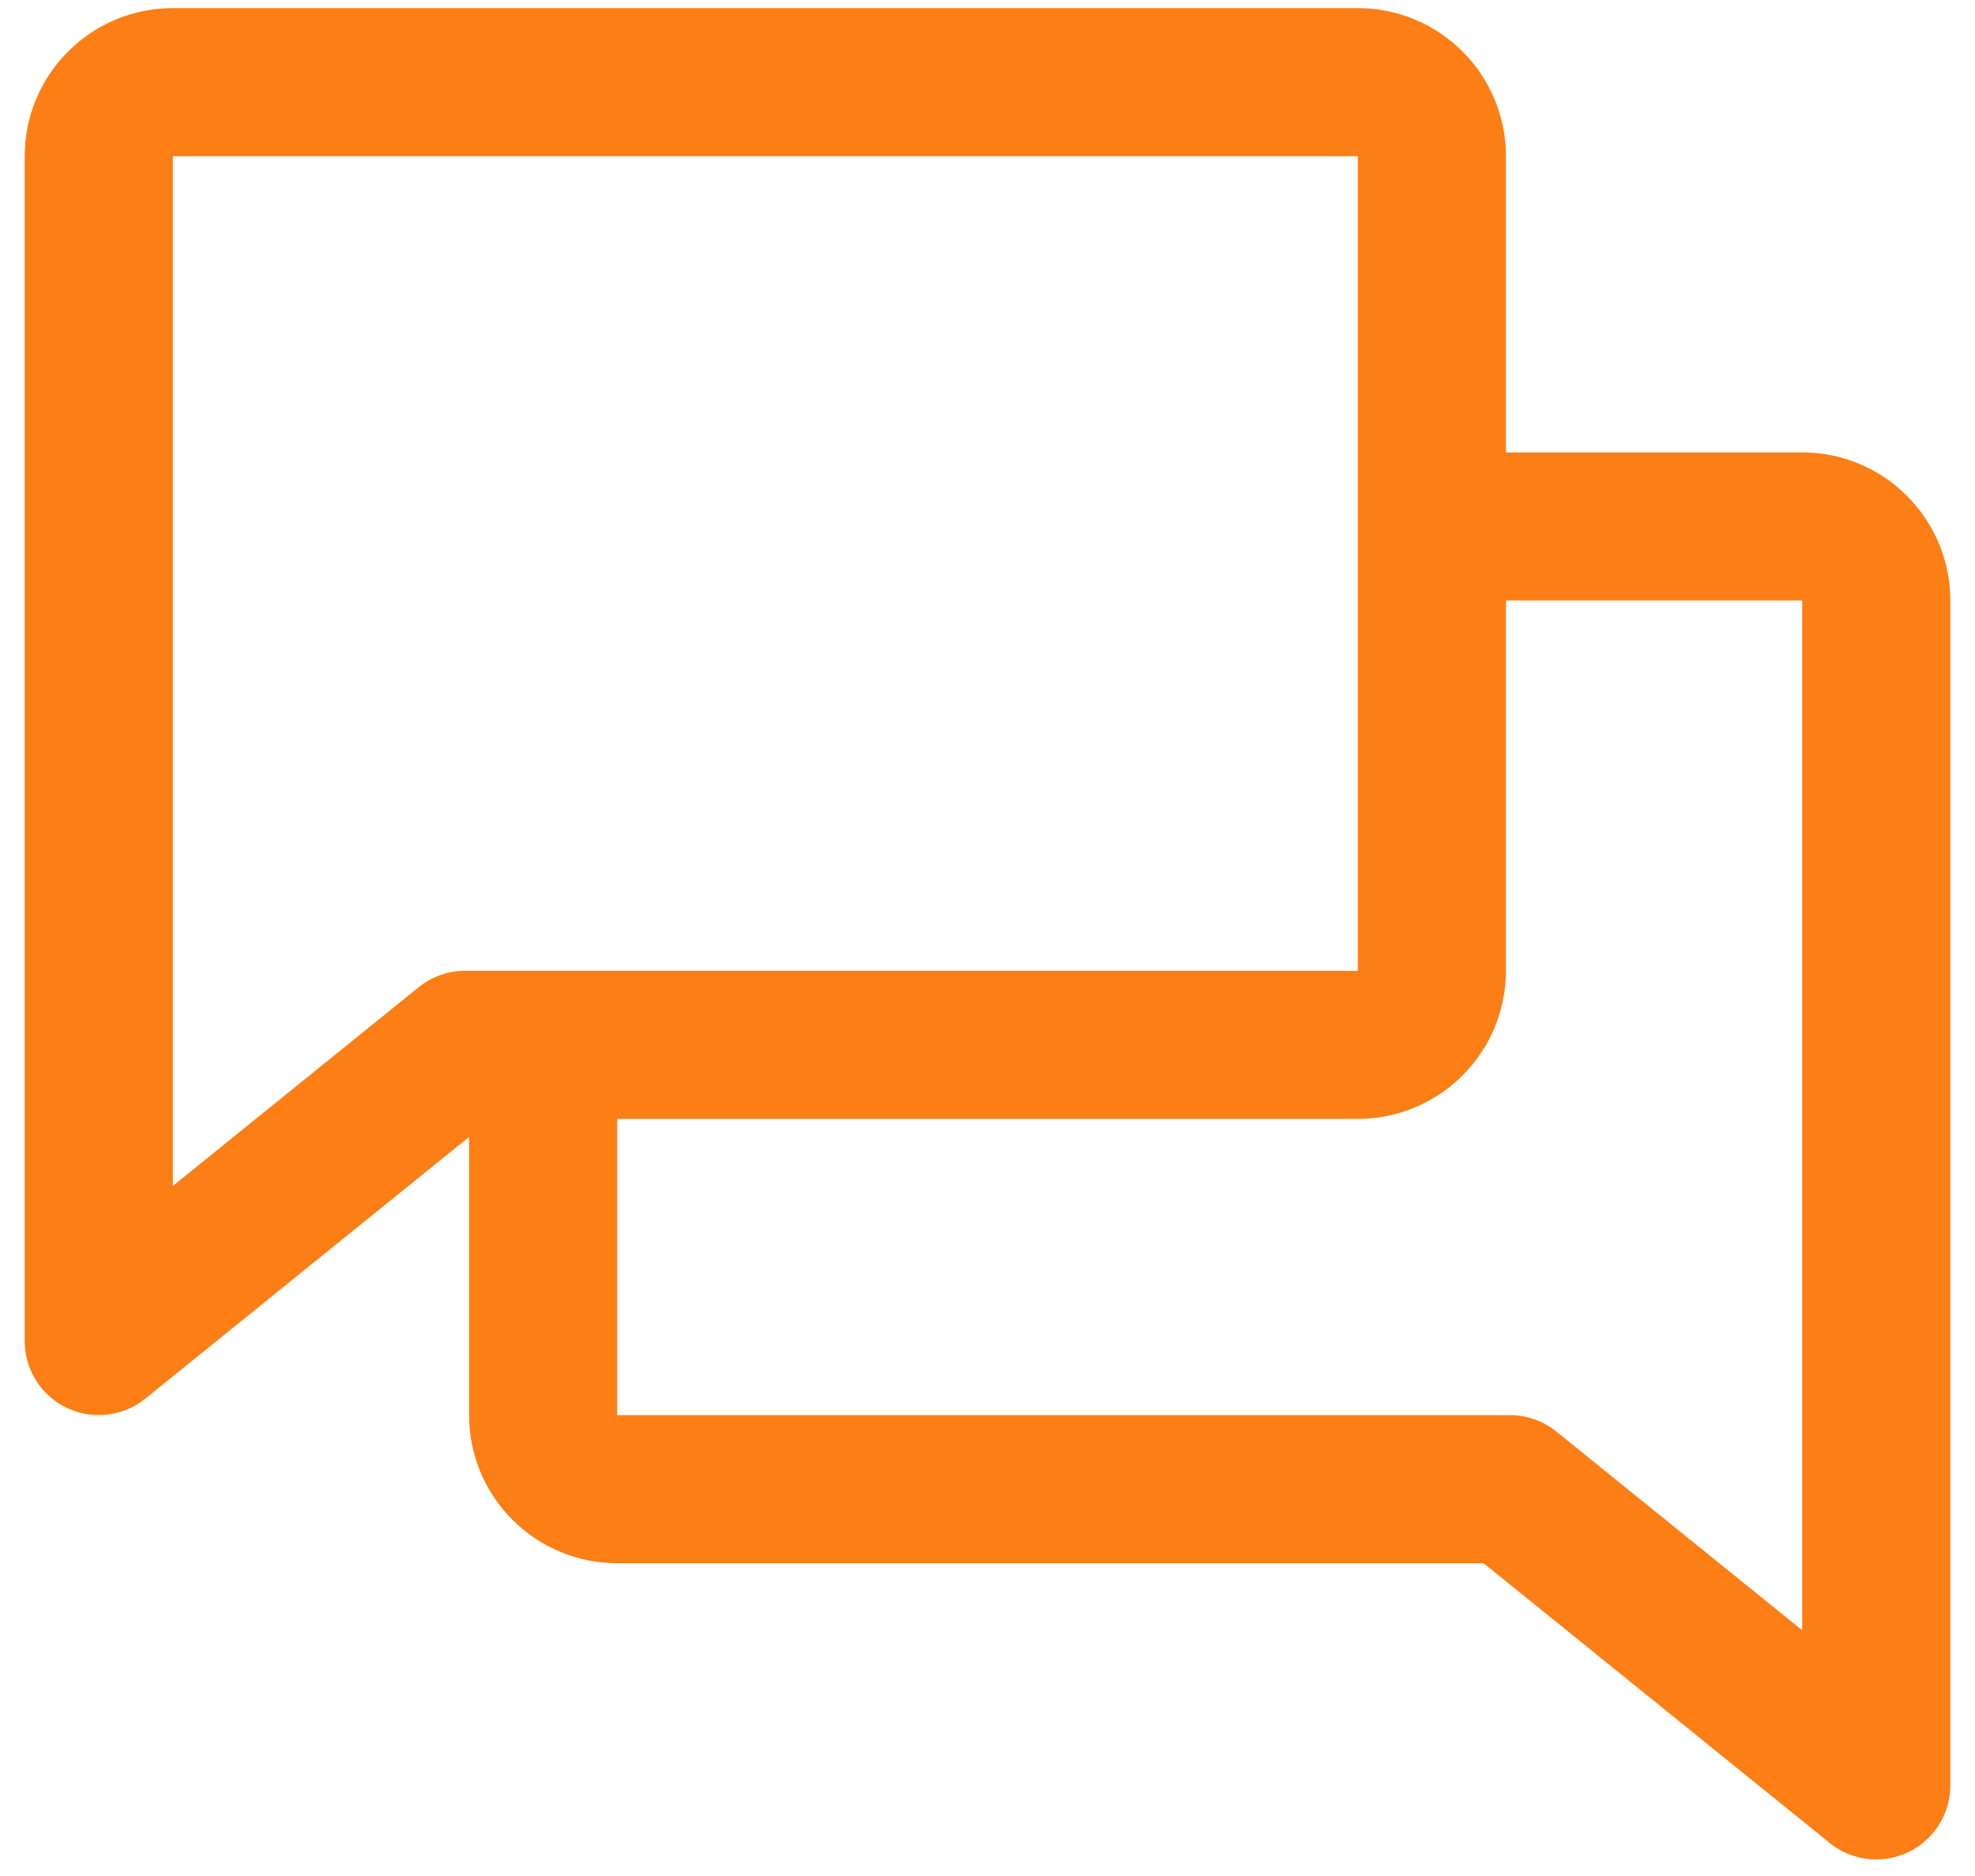
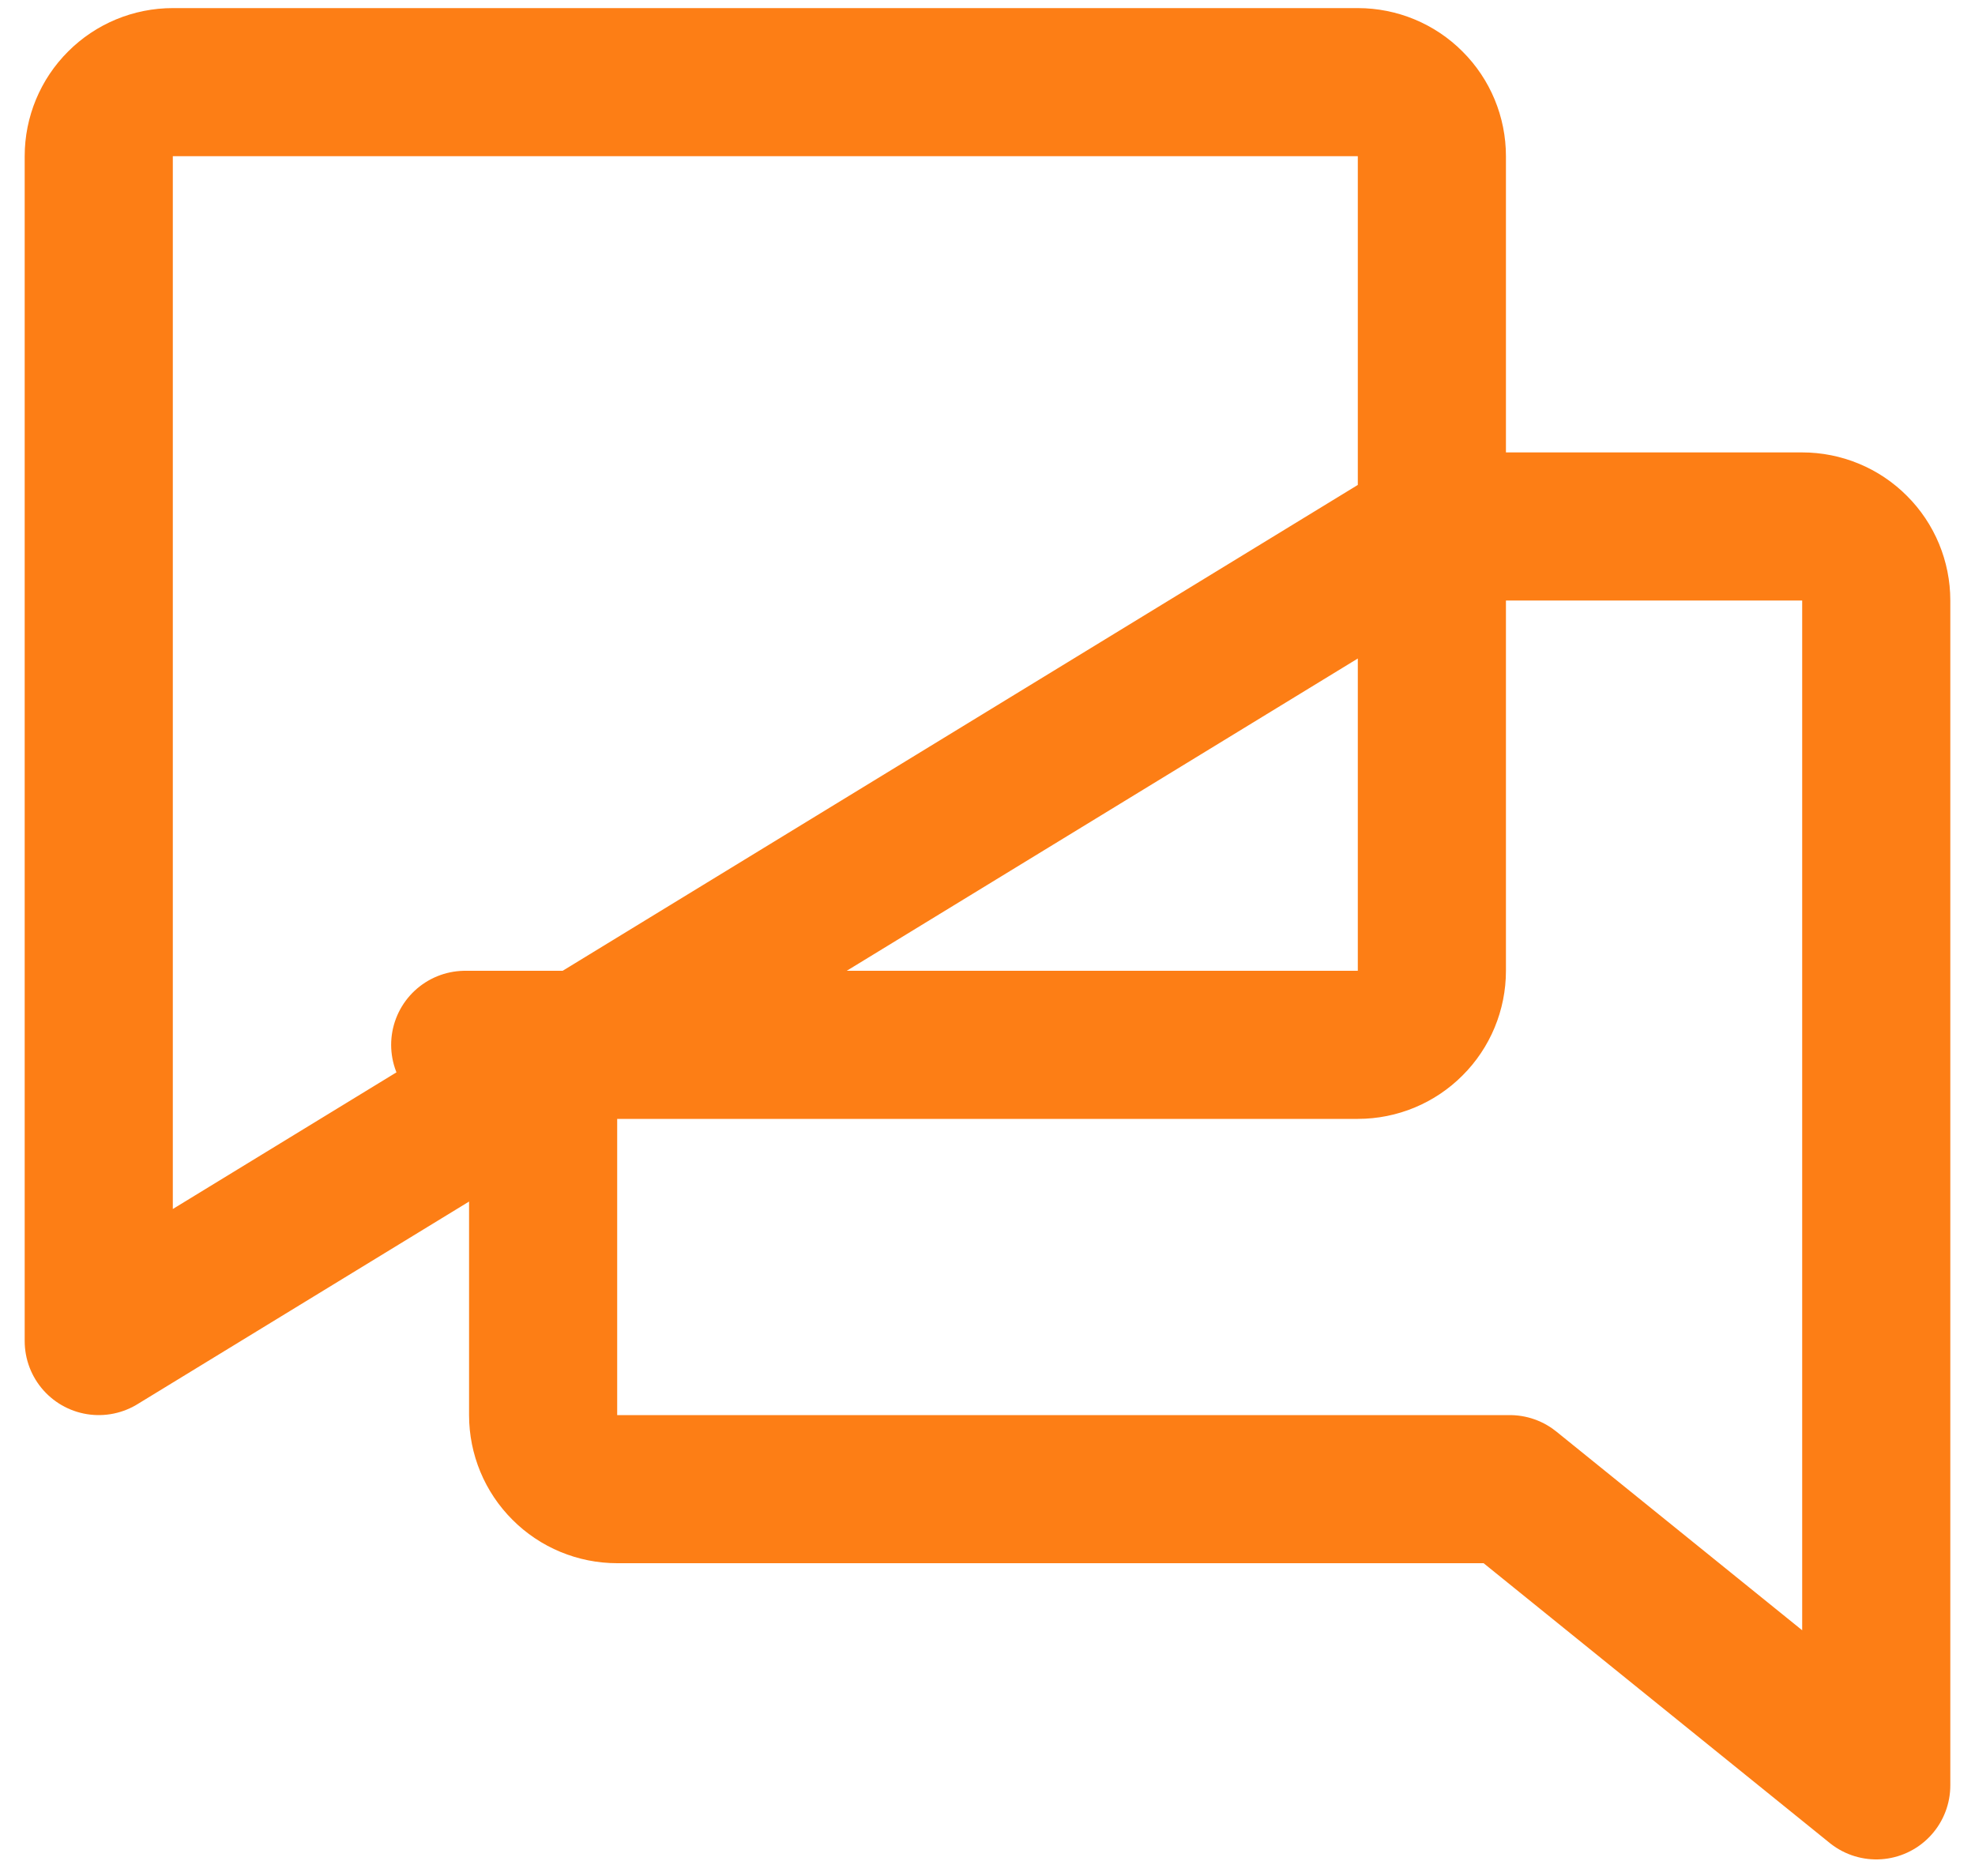
<svg xmlns="http://www.w3.org/2000/svg" width="20" height="19" viewBox="0 0 20 19" fill="none">
-   <path d="M5.5 10.582V14.332C5.5 14.531 5.579 14.722 5.72 14.862C5.86 15.003 6.051 15.082 6.25 15.082H15.289L19 18.082V6.082C19 5.883 18.921 5.692 18.78 5.552C18.64 5.411 18.449 5.332 18.25 5.332H14.5M4.711 10.582L1 13.582V1.582C1 1.383 1.079 1.192 1.22 1.052C1.36 0.911 1.551 0.832 1.75 0.832H13.75C13.949 0.832 14.14 0.911 14.28 1.052C14.421 1.192 14.5 1.383 14.5 1.582V9.832C14.5 10.031 14.421 10.222 14.28 10.362C14.14 10.503 13.949 10.582 13.75 10.582H4.711Z" stroke="#FD7E15" stroke-width="1.5" stroke-linecap="round" stroke-linejoin="round" />
+   <path d="M5.5 10.582V14.332C5.5 14.531 5.579 14.722 5.72 14.862C5.86 15.003 6.051 15.082 6.25 15.082H15.289L19 18.082V6.082C19 5.883 18.921 5.692 18.78 5.552C18.64 5.411 18.449 5.332 18.25 5.332H14.5L1 13.582V1.582C1 1.383 1.079 1.192 1.22 1.052C1.36 0.911 1.551 0.832 1.75 0.832H13.75C13.949 0.832 14.14 0.911 14.28 1.052C14.421 1.192 14.5 1.383 14.5 1.582V9.832C14.5 10.031 14.421 10.222 14.28 10.362C14.14 10.503 13.949 10.582 13.75 10.582H4.711Z" stroke="#FD7E15" stroke-width="1.5" stroke-linecap="round" stroke-linejoin="round" />
</svg>